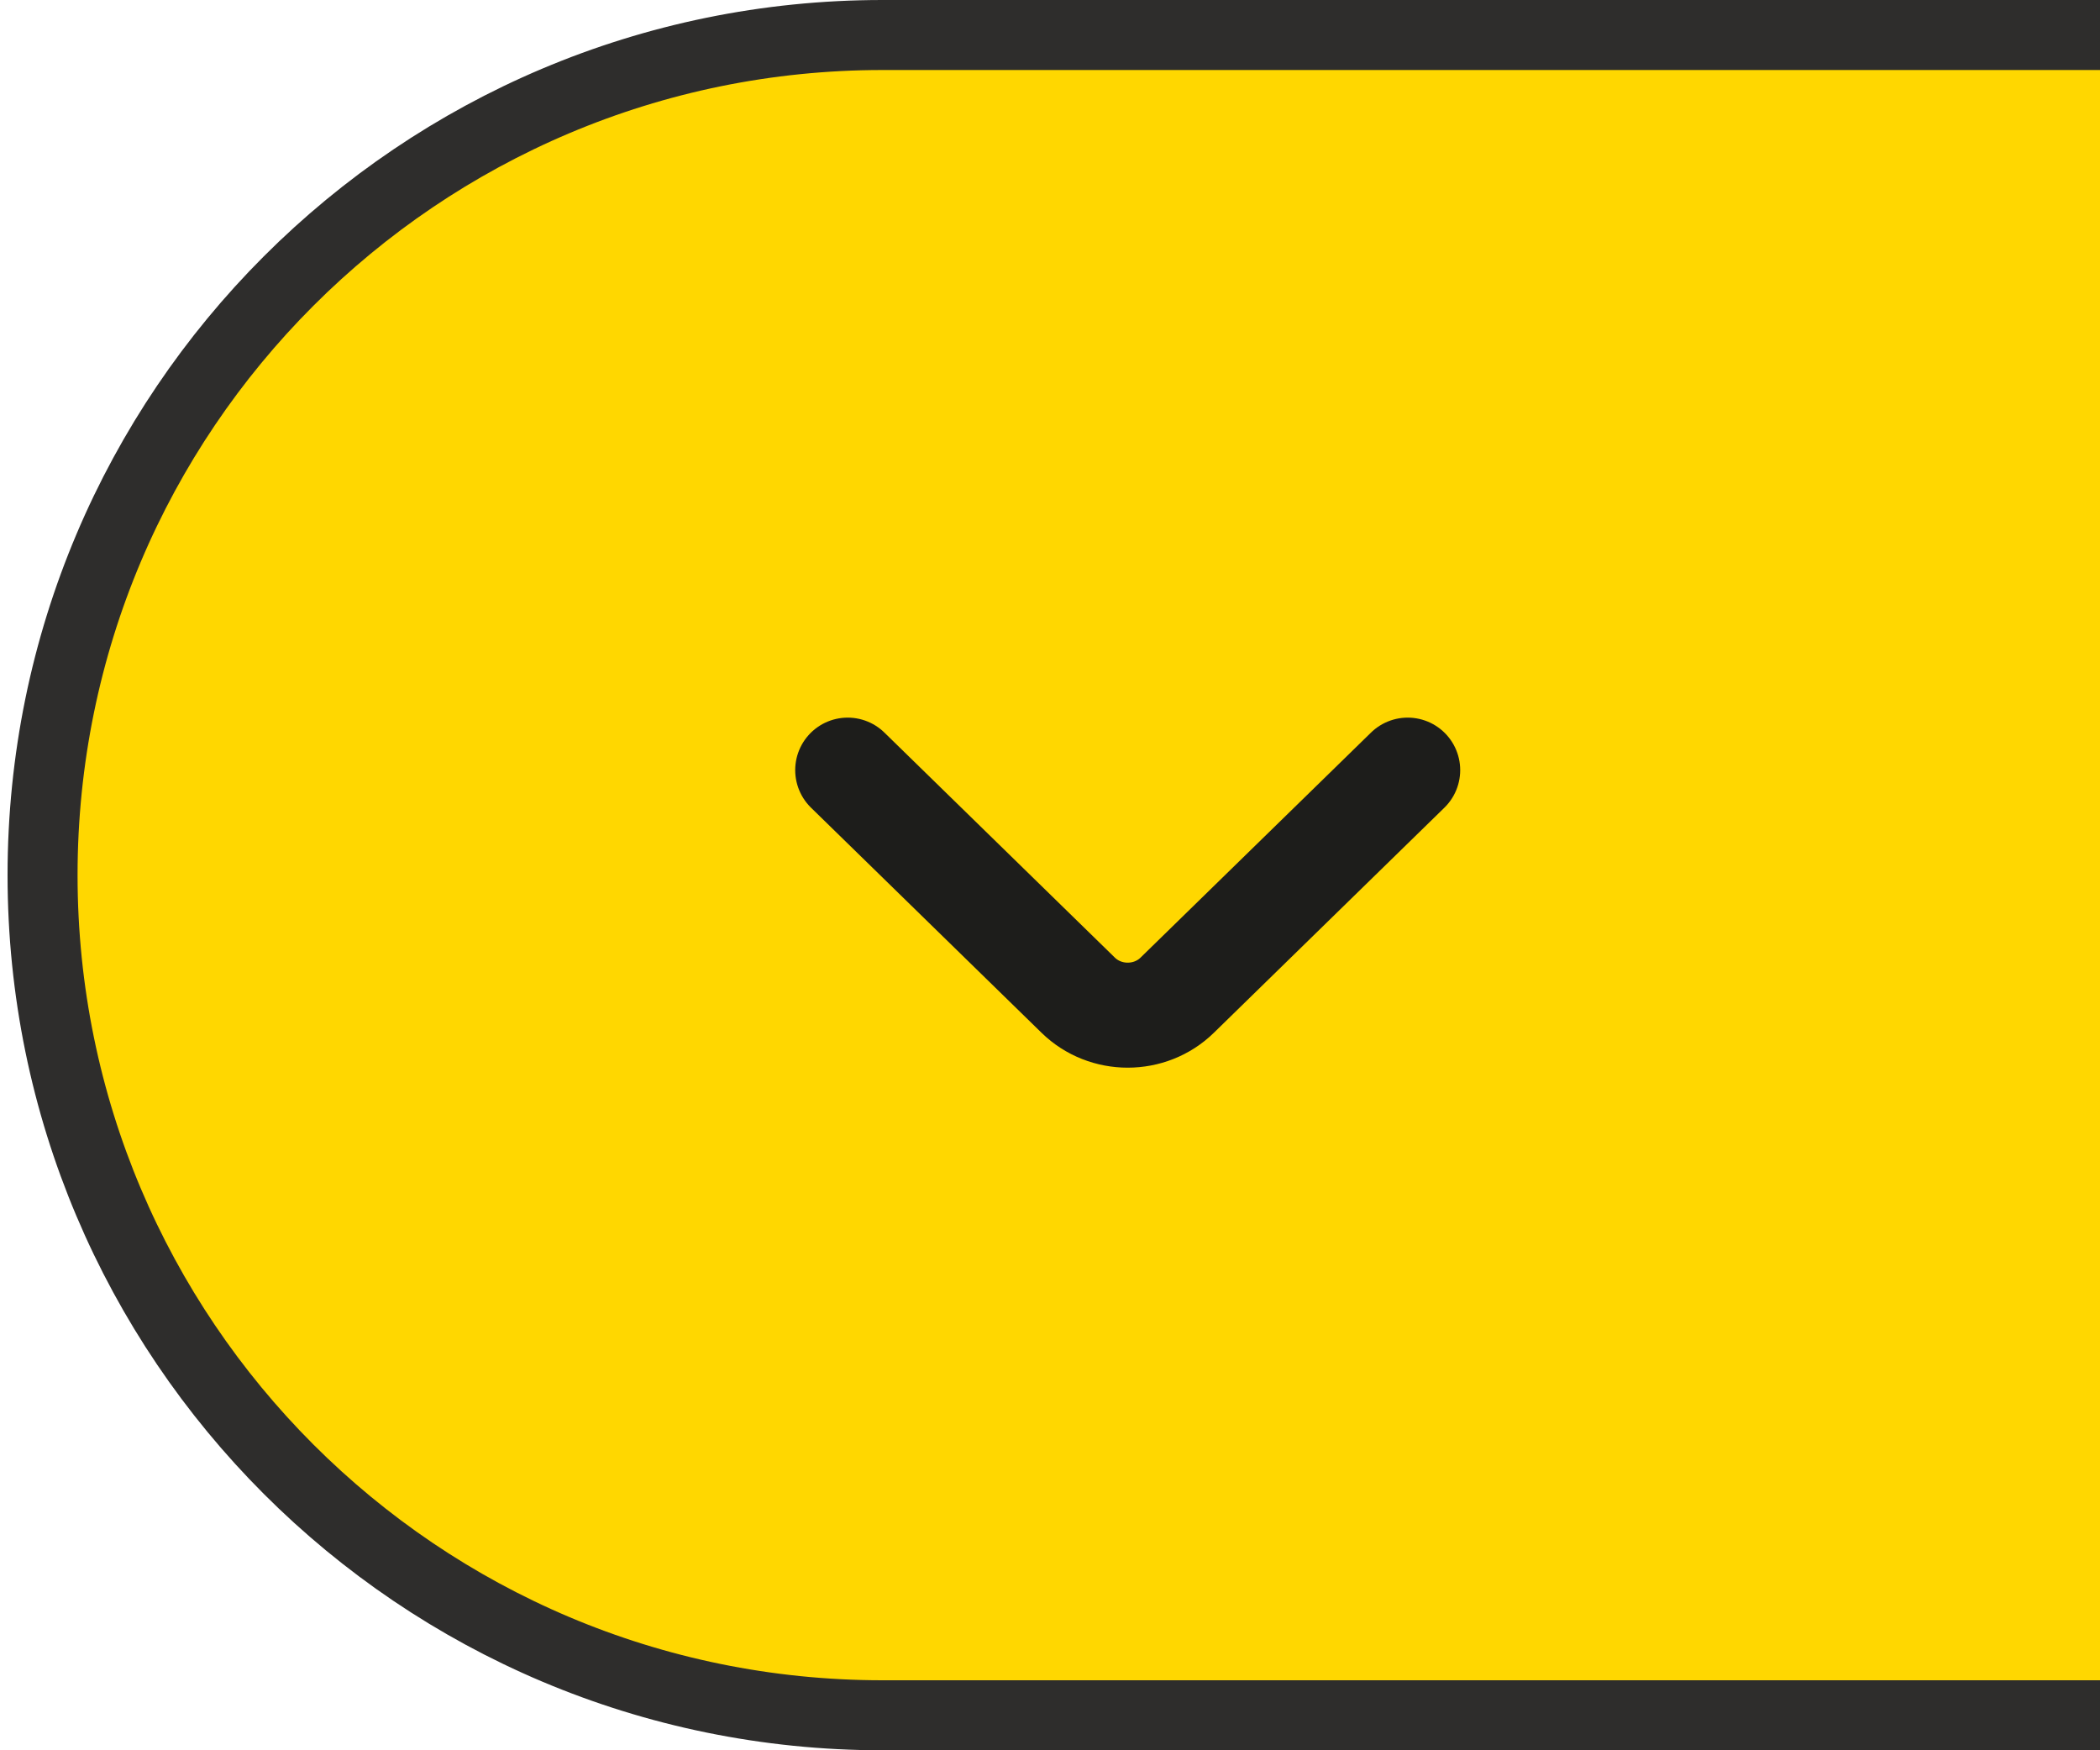
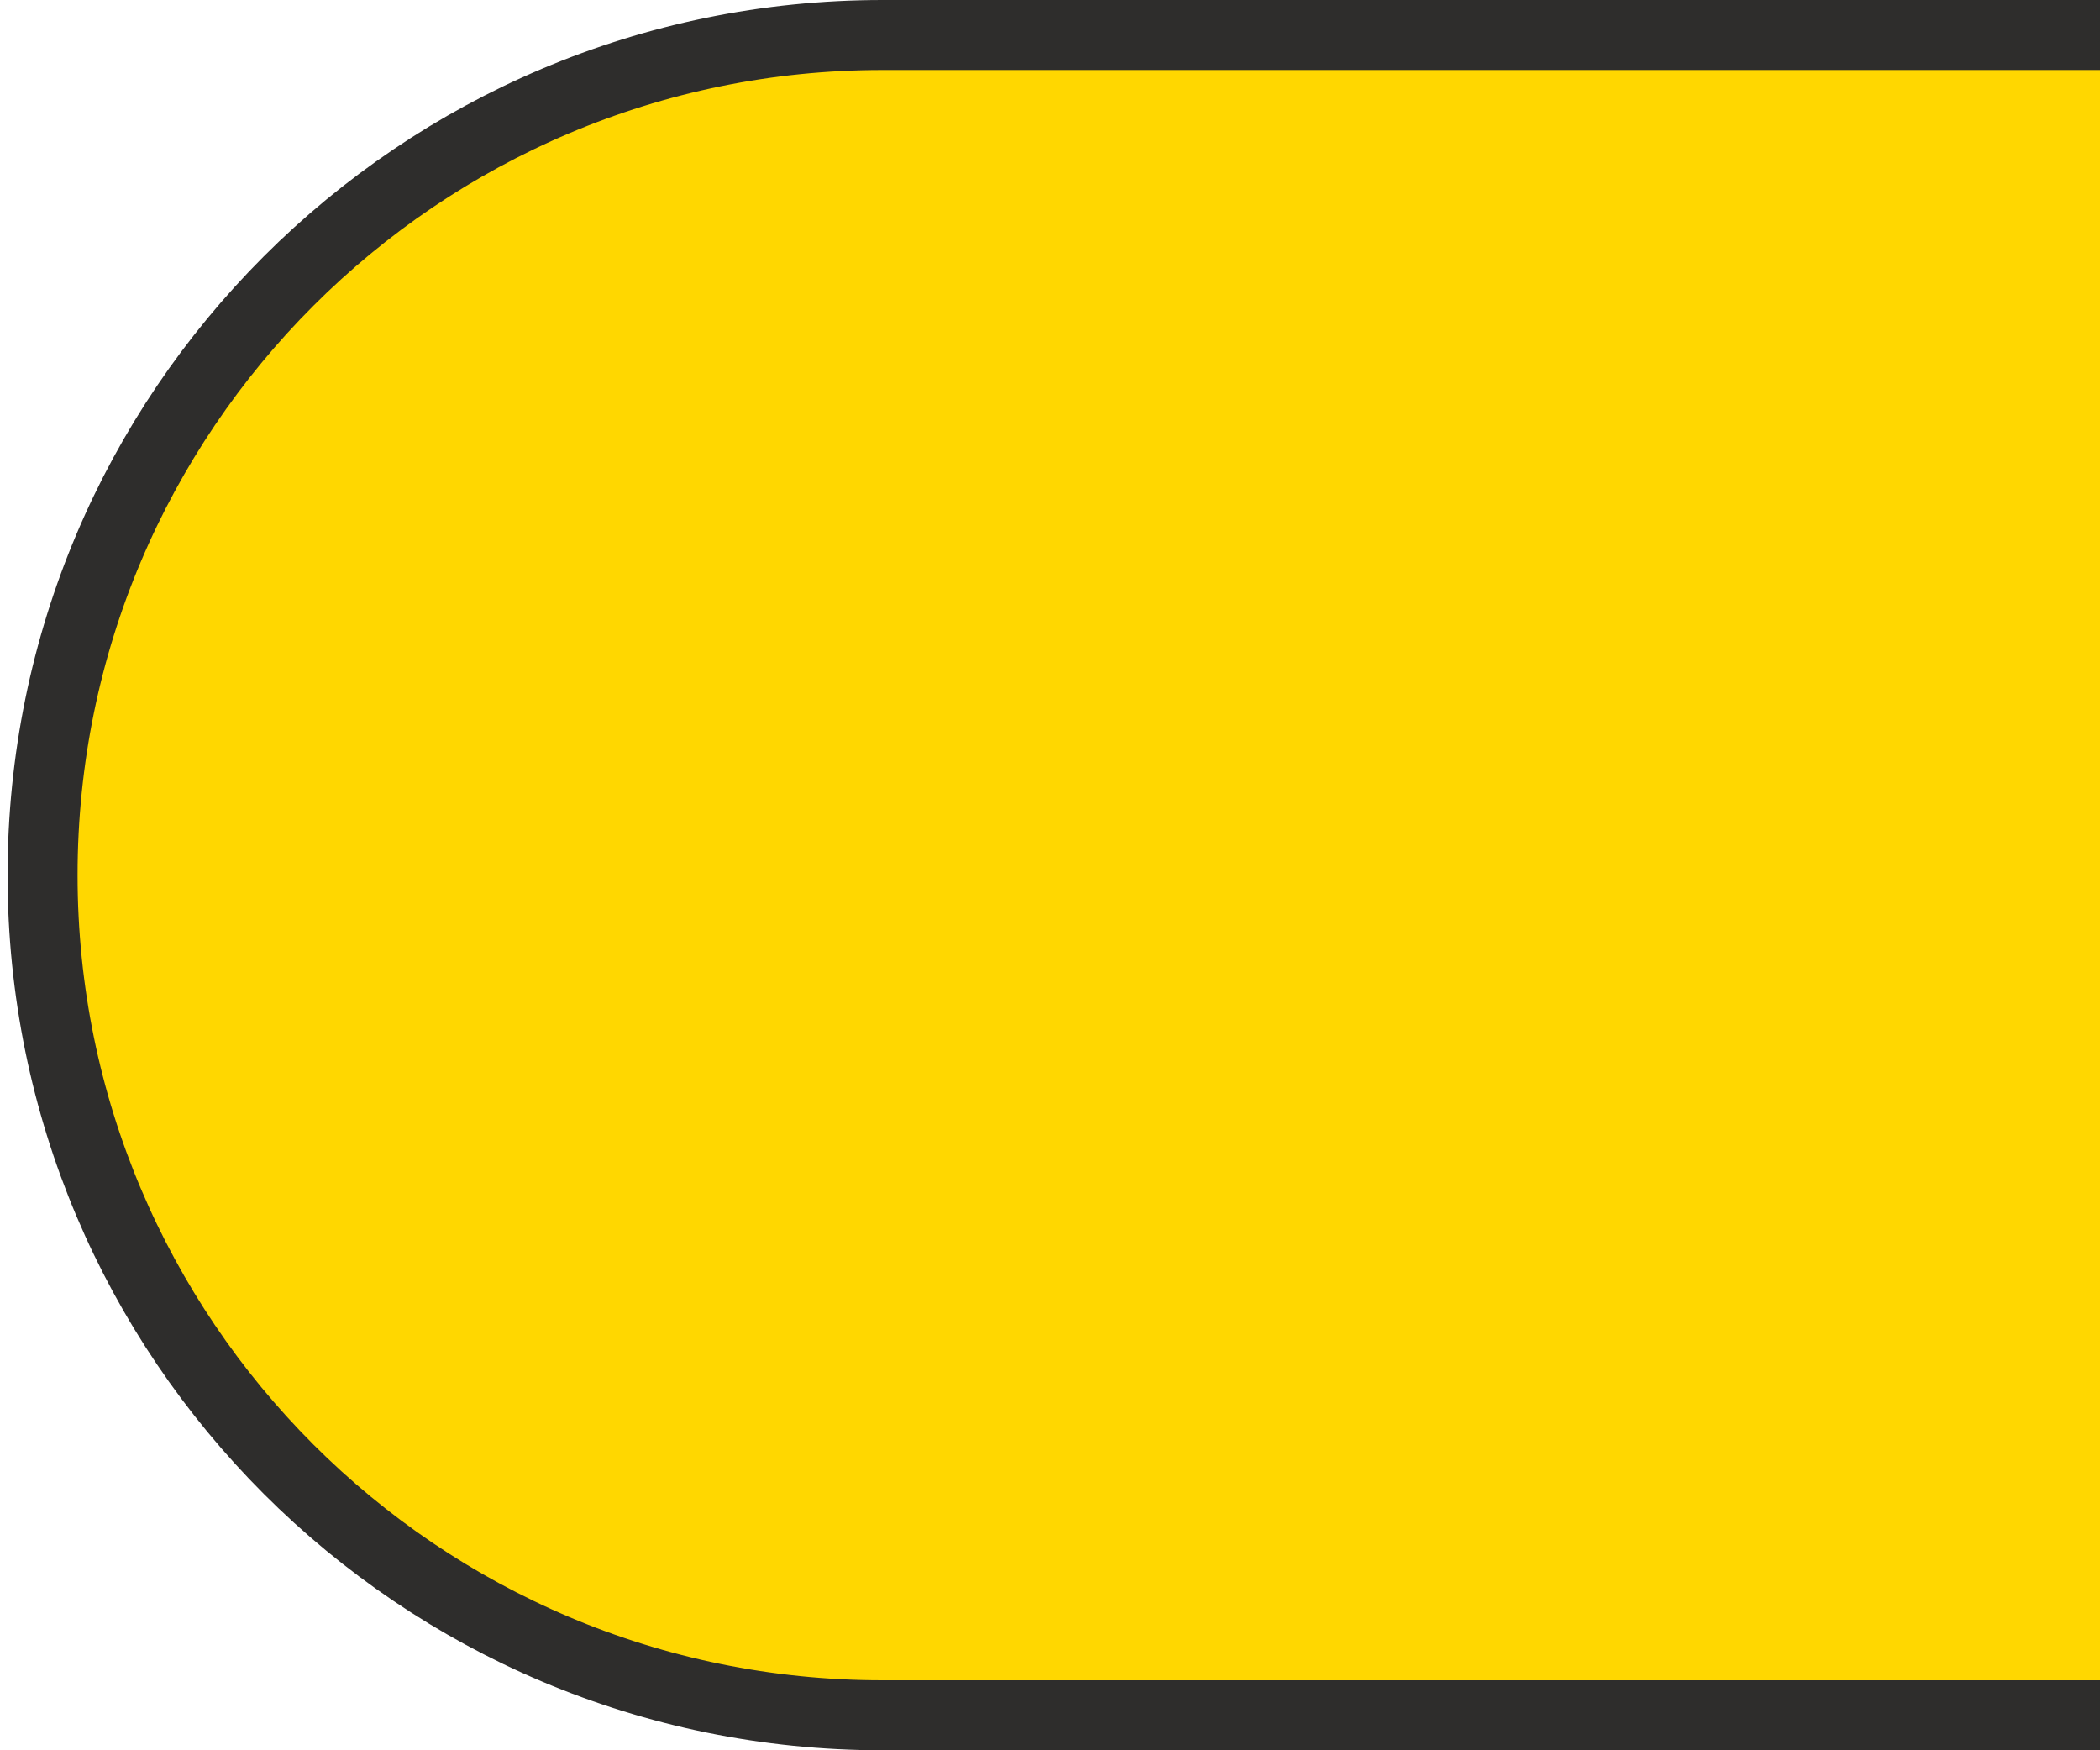
<svg xmlns="http://www.w3.org/2000/svg" width="60" height="50" viewBox="0 0 60 50" fill="none">
  <path d="M25.216 49C11.961 49 1.216 38.255 1.216 25C1.216 11.745 11.961 1 25.216 1L61.216 1L61.216 49L25.216 49Z" fill="#FFD700" stroke="#2E2D2C" stroke-width="2" />
-   <path d="M40.22 22L33.634 28.43C32.856 29.19 31.584 29.19 30.806 28.43L24.22 22" stroke="#1D1D1B" stroke-width="3" stroke-miterlimit="10" stroke-linecap="round" stroke-linejoin="round" />
</svg>